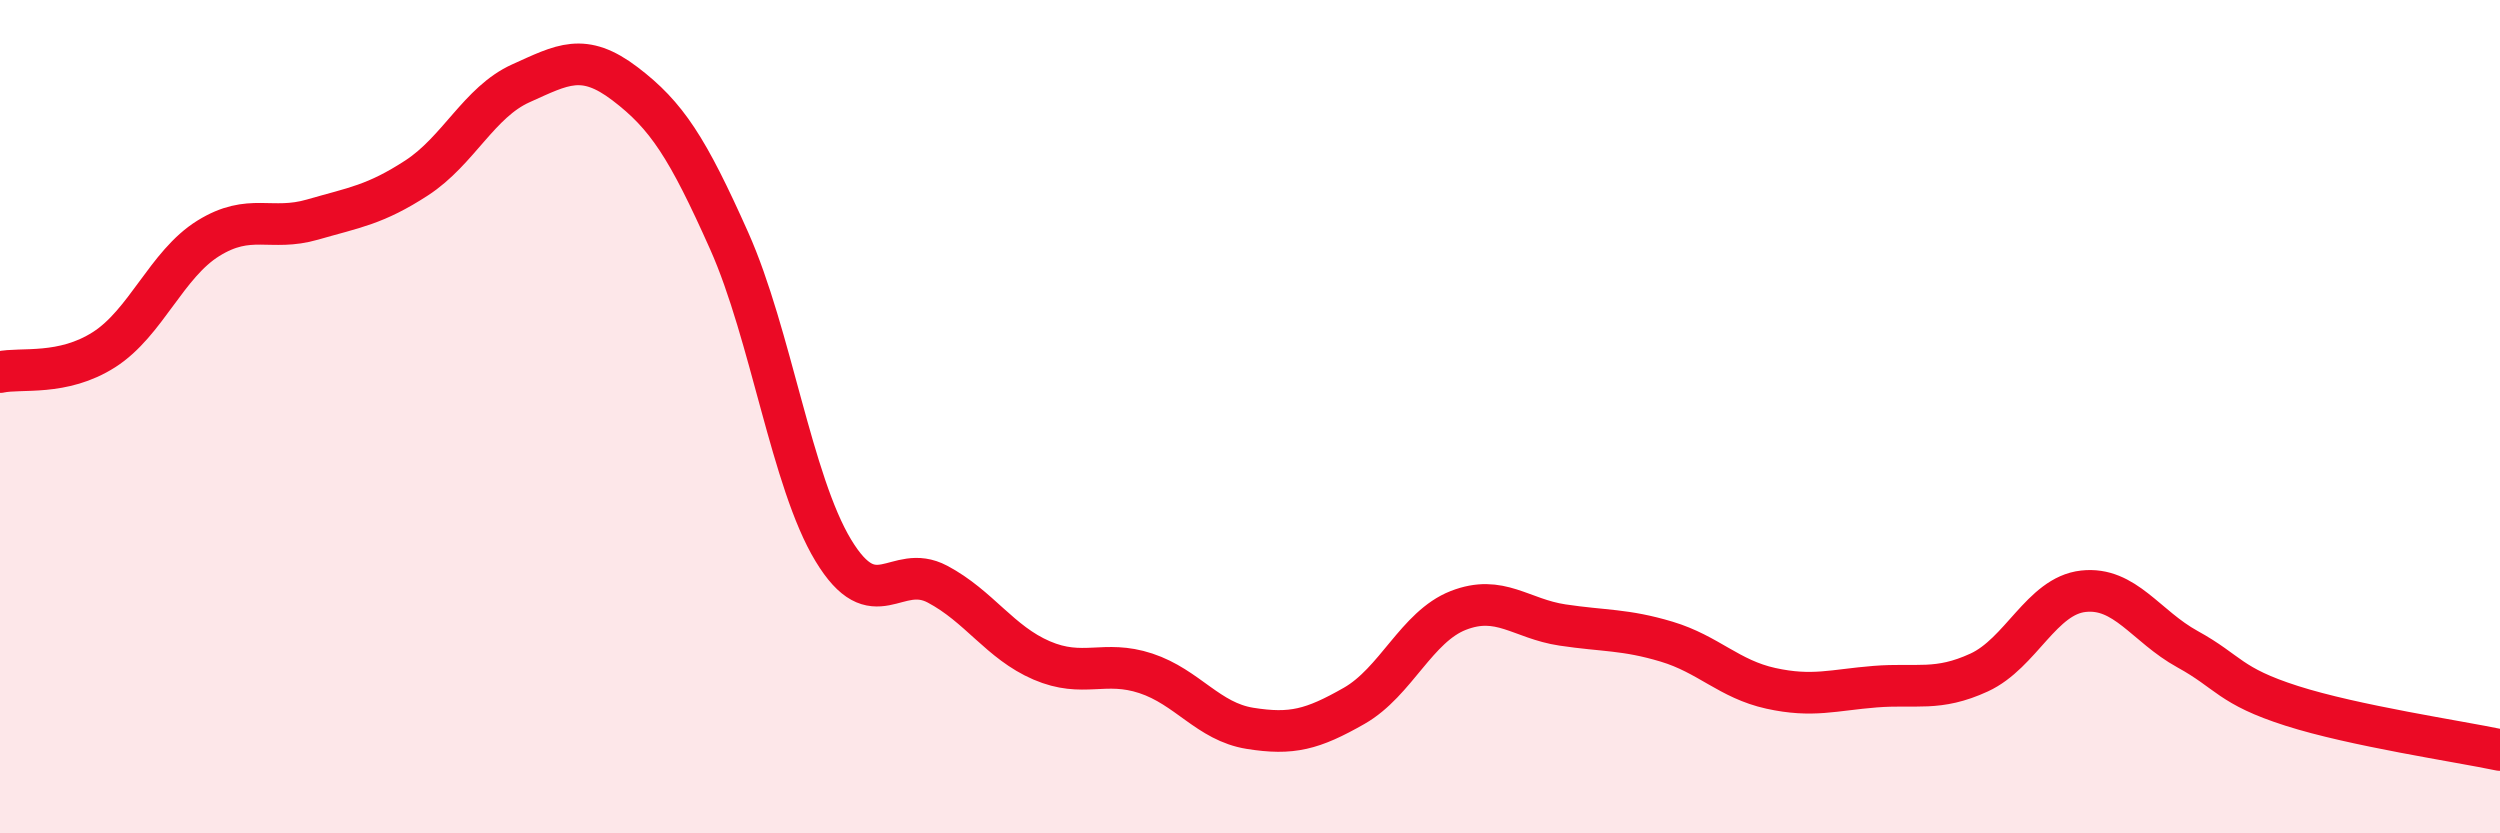
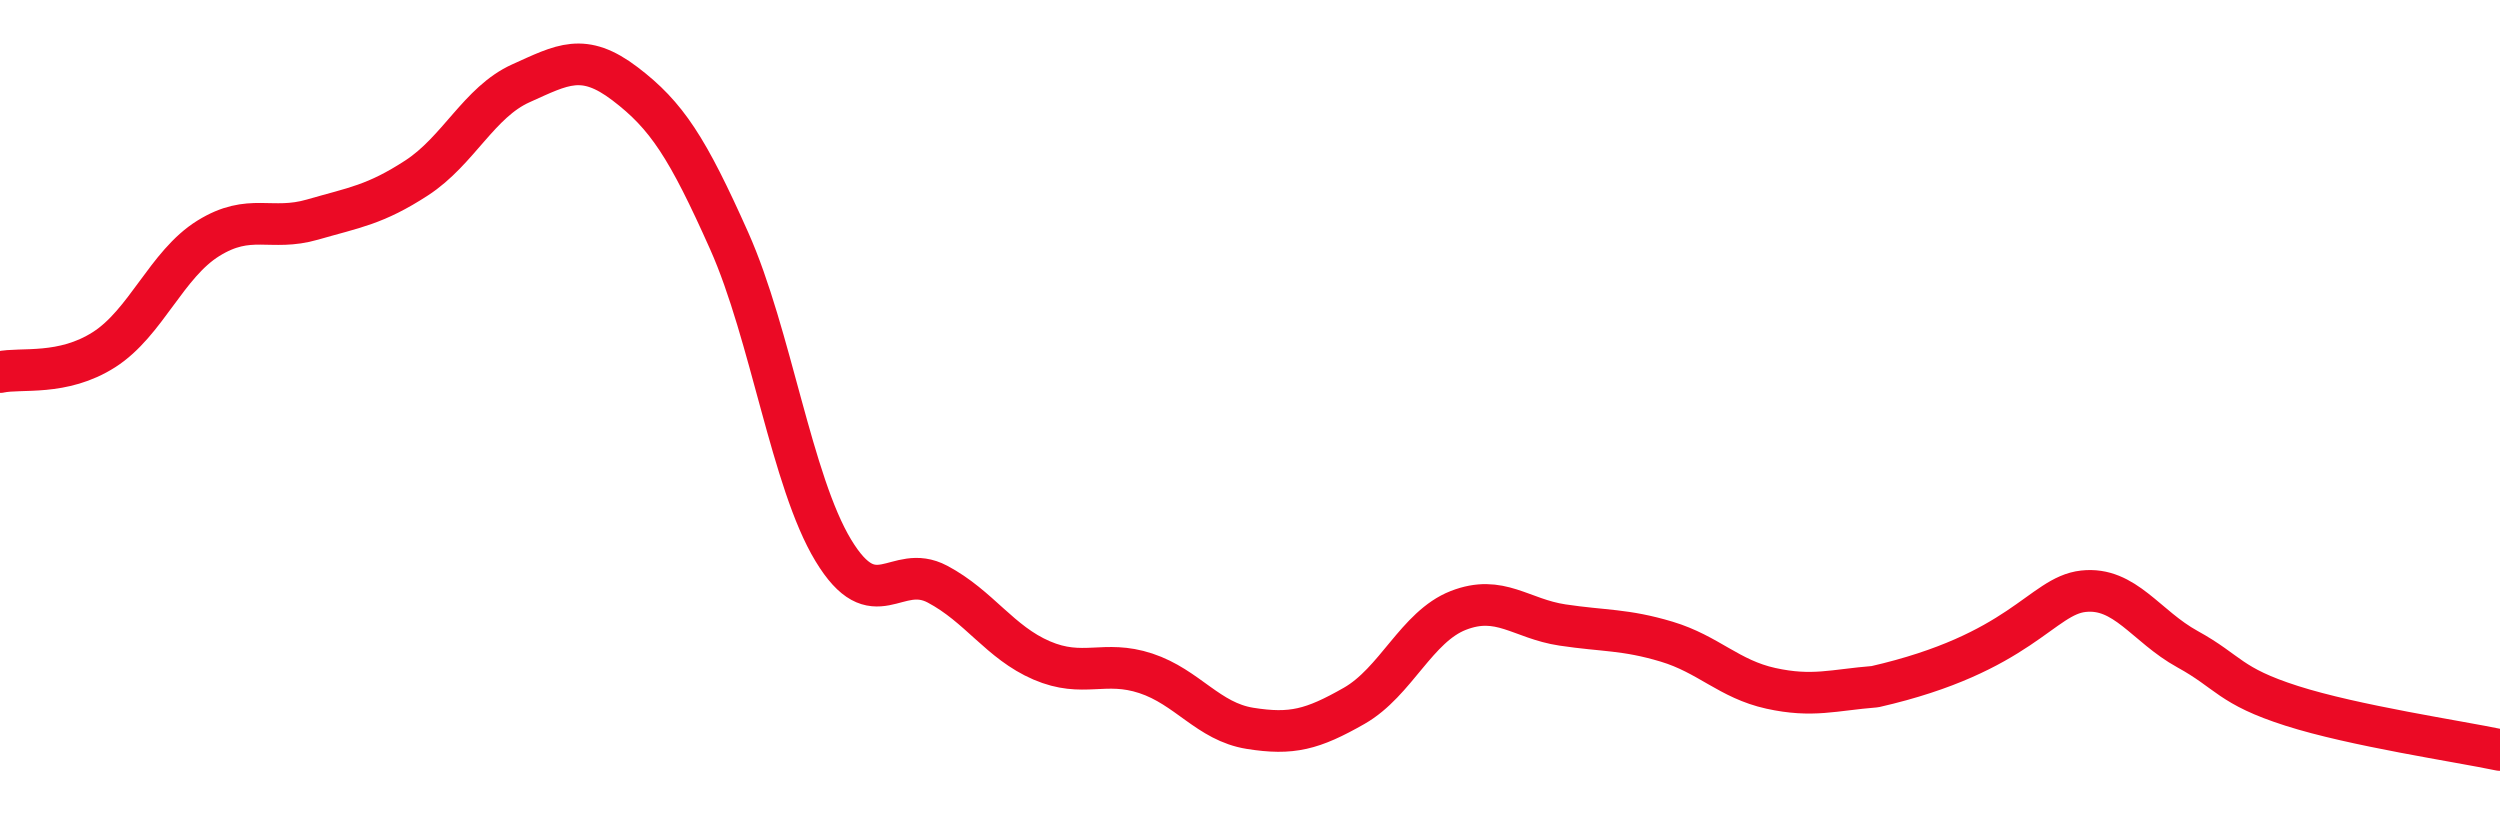
<svg xmlns="http://www.w3.org/2000/svg" width="60" height="20" viewBox="0 0 60 20">
-   <path d="M 0,8.93 C 0.5,8.82 1.5,9.03 2.5,8.39 C 3.5,7.75 4,6.34 5,5.72 C 6,5.1 6.5,5.56 7.5,5.27 C 8.5,4.98 9,4.92 10,4.27 C 11,3.62 11.5,2.45 12.5,2 C 13.5,1.55 14,1.25 15,2.01 C 16,2.77 16.5,3.54 17.5,5.78 C 18.5,8.02 19,11.56 20,13.21 C 21,14.86 21.5,13.49 22.5,14.02 C 23.5,14.55 24,15.42 25,15.85 C 26,16.28 26.5,15.83 27.5,16.16 C 28.5,16.49 29,17.32 30,17.48 C 31,17.64 31.5,17.51 32.5,16.94 C 33.5,16.37 34,15.04 35,14.65 C 36,14.26 36.5,14.85 37.5,15 C 38.5,15.15 39,15.1 40,15.4 C 41,15.7 41.5,16.3 42.5,16.52 C 43.5,16.74 44,16.56 45,16.48 C 46,16.4 46.5,16.6 47.5,16.14 C 48.5,15.68 49,14.3 50,14.19 C 51,14.08 51.5,15.03 52.5,15.58 C 53.5,16.13 53.5,16.46 55,16.94 C 56.5,17.42 59,17.79 60,18L60 20L0 20Z" fill="#EB0A25" opacity="0.1" stroke-linecap="round" stroke-linejoin="round" />
-   <path d="M 0,8.93 C 0.5,8.82 1.5,9.03 2.5,8.39 C 3.5,7.75 4,6.34 5,5.72 C 6,5.1 6.5,5.56 7.5,5.27 C 8.5,4.98 9,4.92 10,4.27 C 11,3.62 11.5,2.45 12.5,2 C 13.5,1.55 14,1.25 15,2.01 C 16,2.77 16.5,3.54 17.5,5.78 C 18.5,8.02 19,11.56 20,13.21 C 21,14.86 21.5,13.49 22.5,14.02 C 23.5,14.55 24,15.42 25,15.85 C 26,16.28 26.5,15.83 27.5,16.16 C 28.5,16.49 29,17.32 30,17.48 C 31,17.64 31.5,17.51 32.5,16.94 C 33.5,16.37 34,15.04 35,14.65 C 36,14.26 36.5,14.85 37.5,15 C 38.5,15.15 39,15.1 40,15.4 C 41,15.7 41.5,16.3 42.5,16.52 C 43.5,16.74 44,16.56 45,16.48 C 46,16.4 46.5,16.6 47.5,16.14 C 48.5,15.68 49,14.3 50,14.19 C 51,14.08 51.5,15.03 52.5,15.58 C 53.5,16.13 53.5,16.46 55,16.94 C 56.5,17.42 59,17.79 60,18" stroke="#EB0A25" stroke-width="1" fill="none" stroke-linecap="round" stroke-linejoin="round" />
+   <path d="M 0,8.93 C 0.5,8.82 1.5,9.03 2.5,8.39 C 3.5,7.75 4,6.34 5,5.72 C 6,5.1 6.5,5.56 7.5,5.27 C 8.5,4.98 9,4.92 10,4.27 C 11,3.62 11.5,2.45 12.5,2 C 13.5,1.55 14,1.25 15,2.01 C 16,2.77 16.5,3.54 17.5,5.78 C 18.5,8.02 19,11.56 20,13.21 C 21,14.86 21.5,13.49 22.5,14.02 C 23.5,14.55 24,15.42 25,15.85 C 26,16.28 26.5,15.83 27.5,16.16 C 28.5,16.49 29,17.32 30,17.48 C 31,17.64 31.5,17.51 32.5,16.94 C 33.5,16.37 34,15.04 35,14.65 C 36,14.26 36.5,14.85 37.5,15 C 38.5,15.15 39,15.1 40,15.4 C 41,15.7 41.5,16.3 42.5,16.52 C 43.5,16.74 44,16.56 45,16.48 C 48.5,15.68 49,14.3 50,14.19 C 51,14.08 51.5,15.03 52.5,15.58 C 53.5,16.13 53.5,16.46 55,16.94 C 56.5,17.42 59,17.79 60,18" stroke="#EB0A25" stroke-width="1" fill="none" stroke-linecap="round" stroke-linejoin="round" />
</svg>